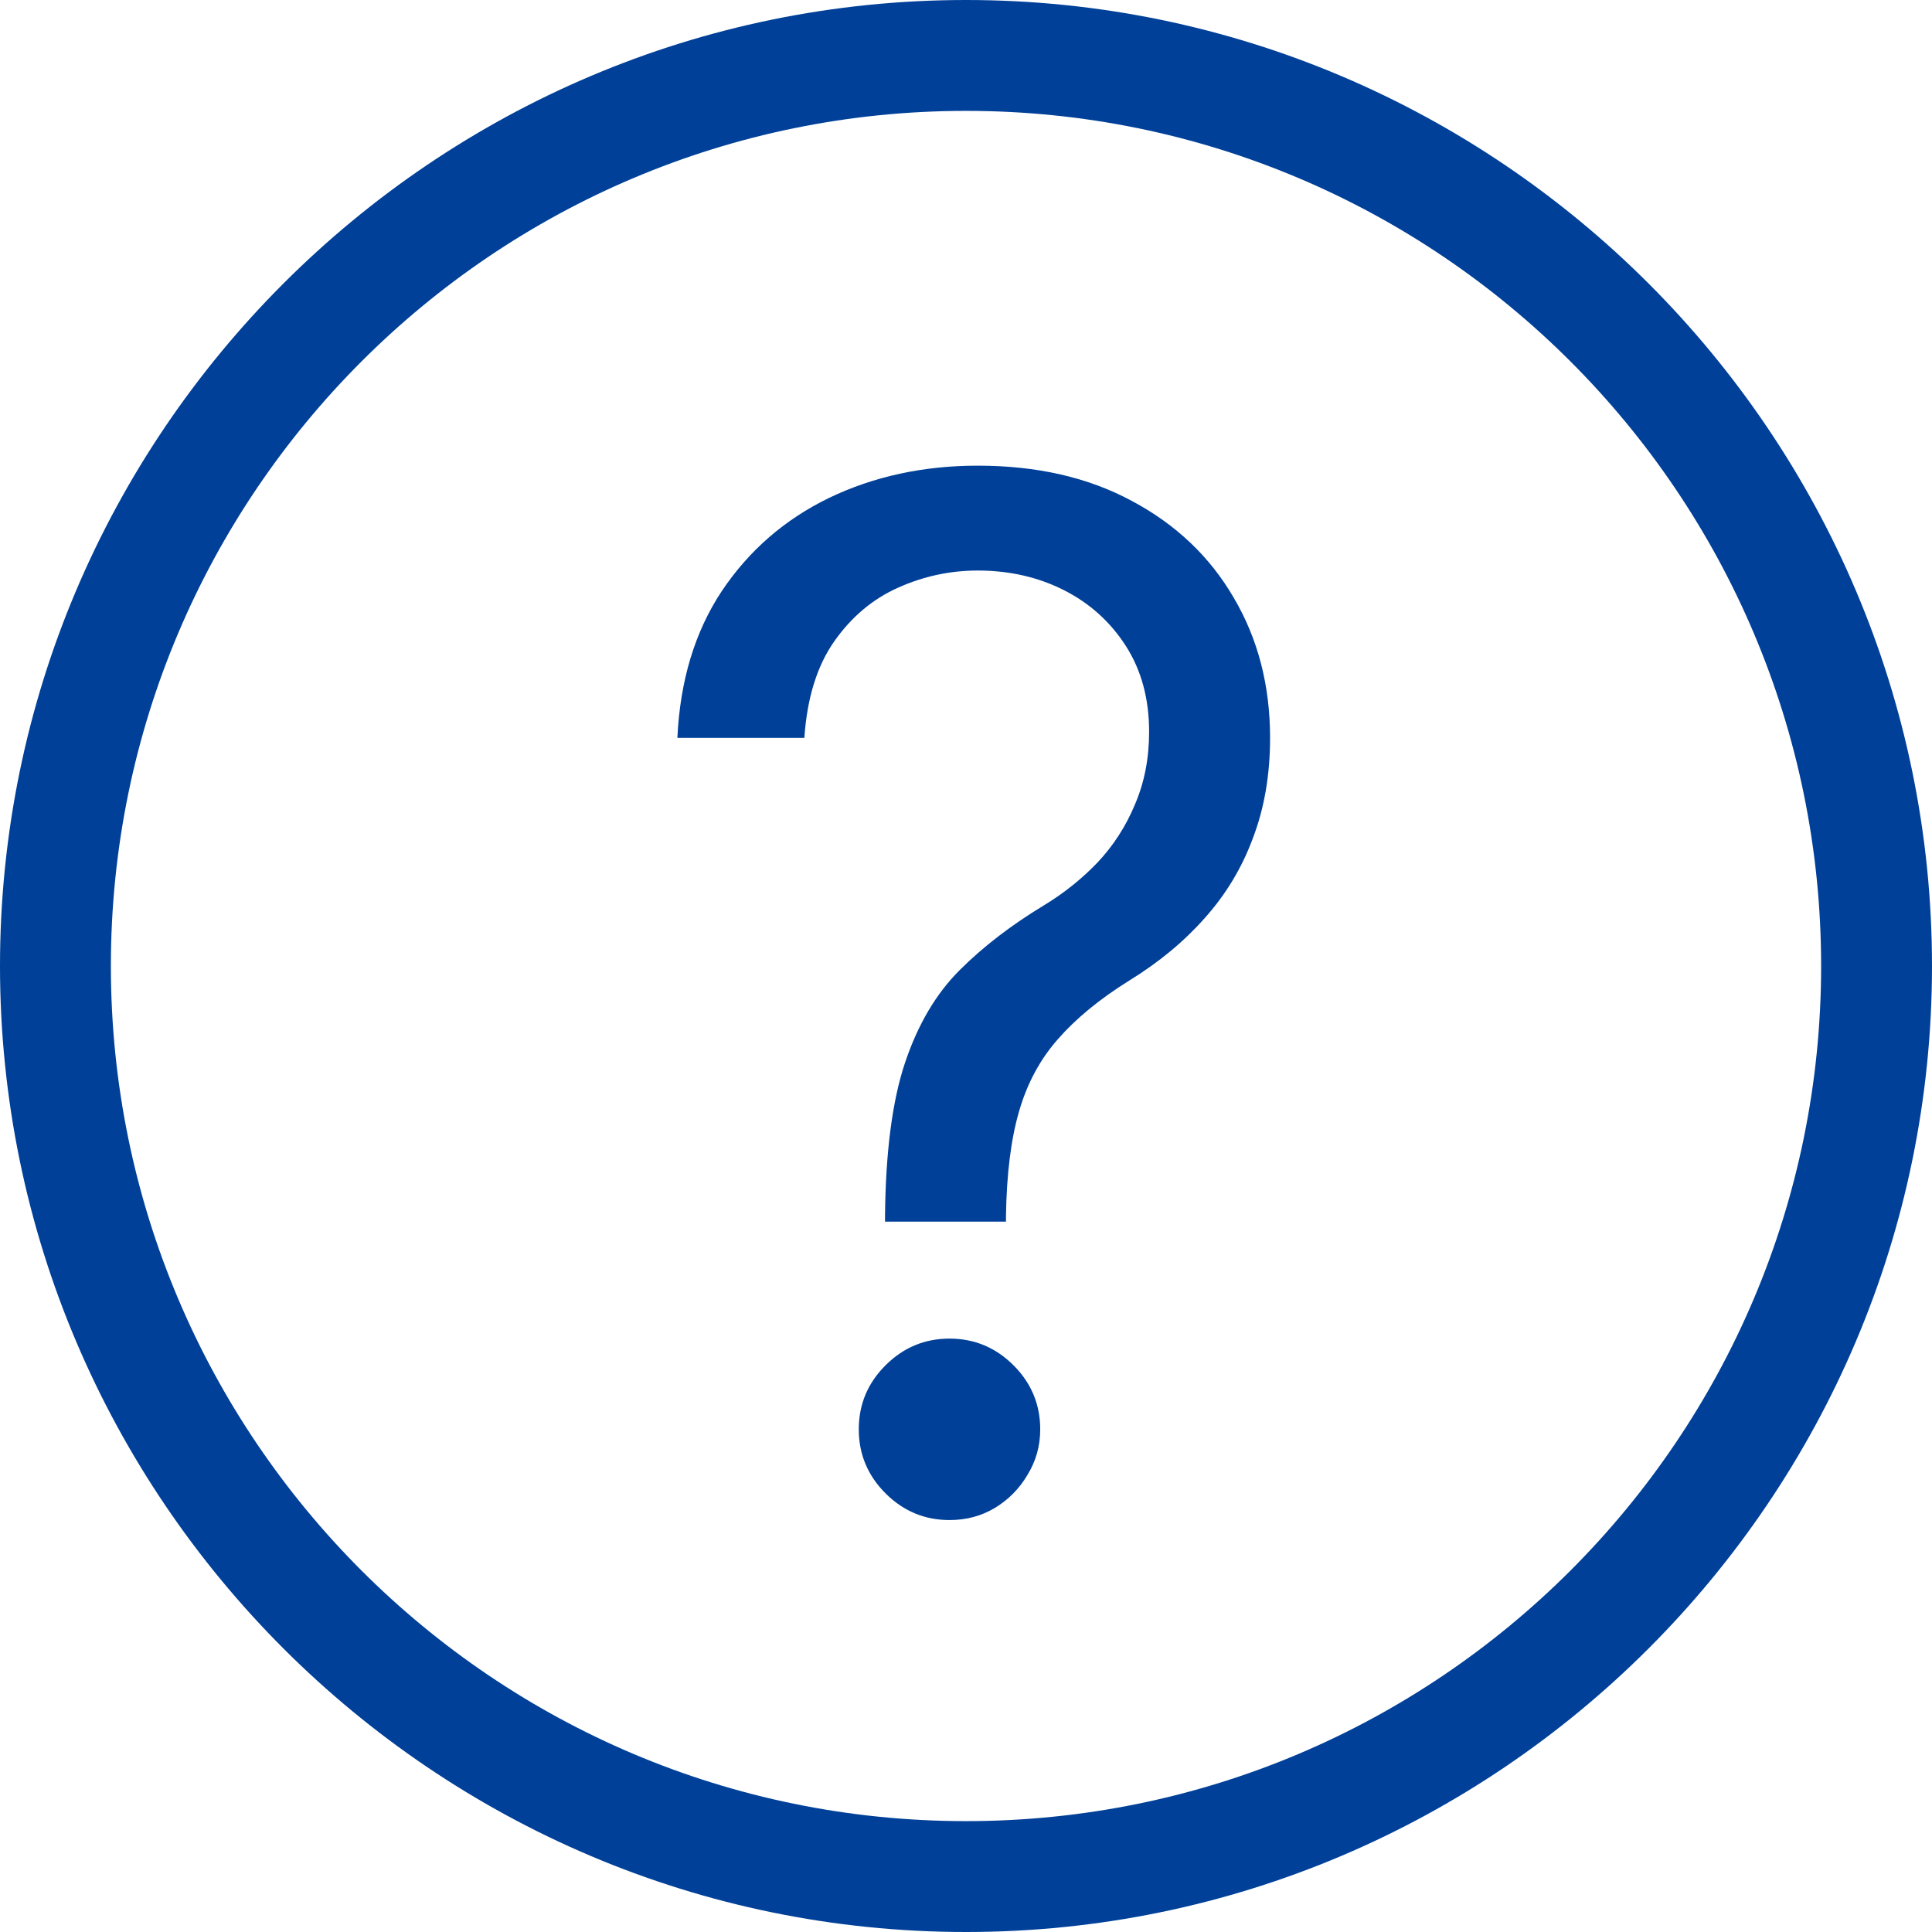
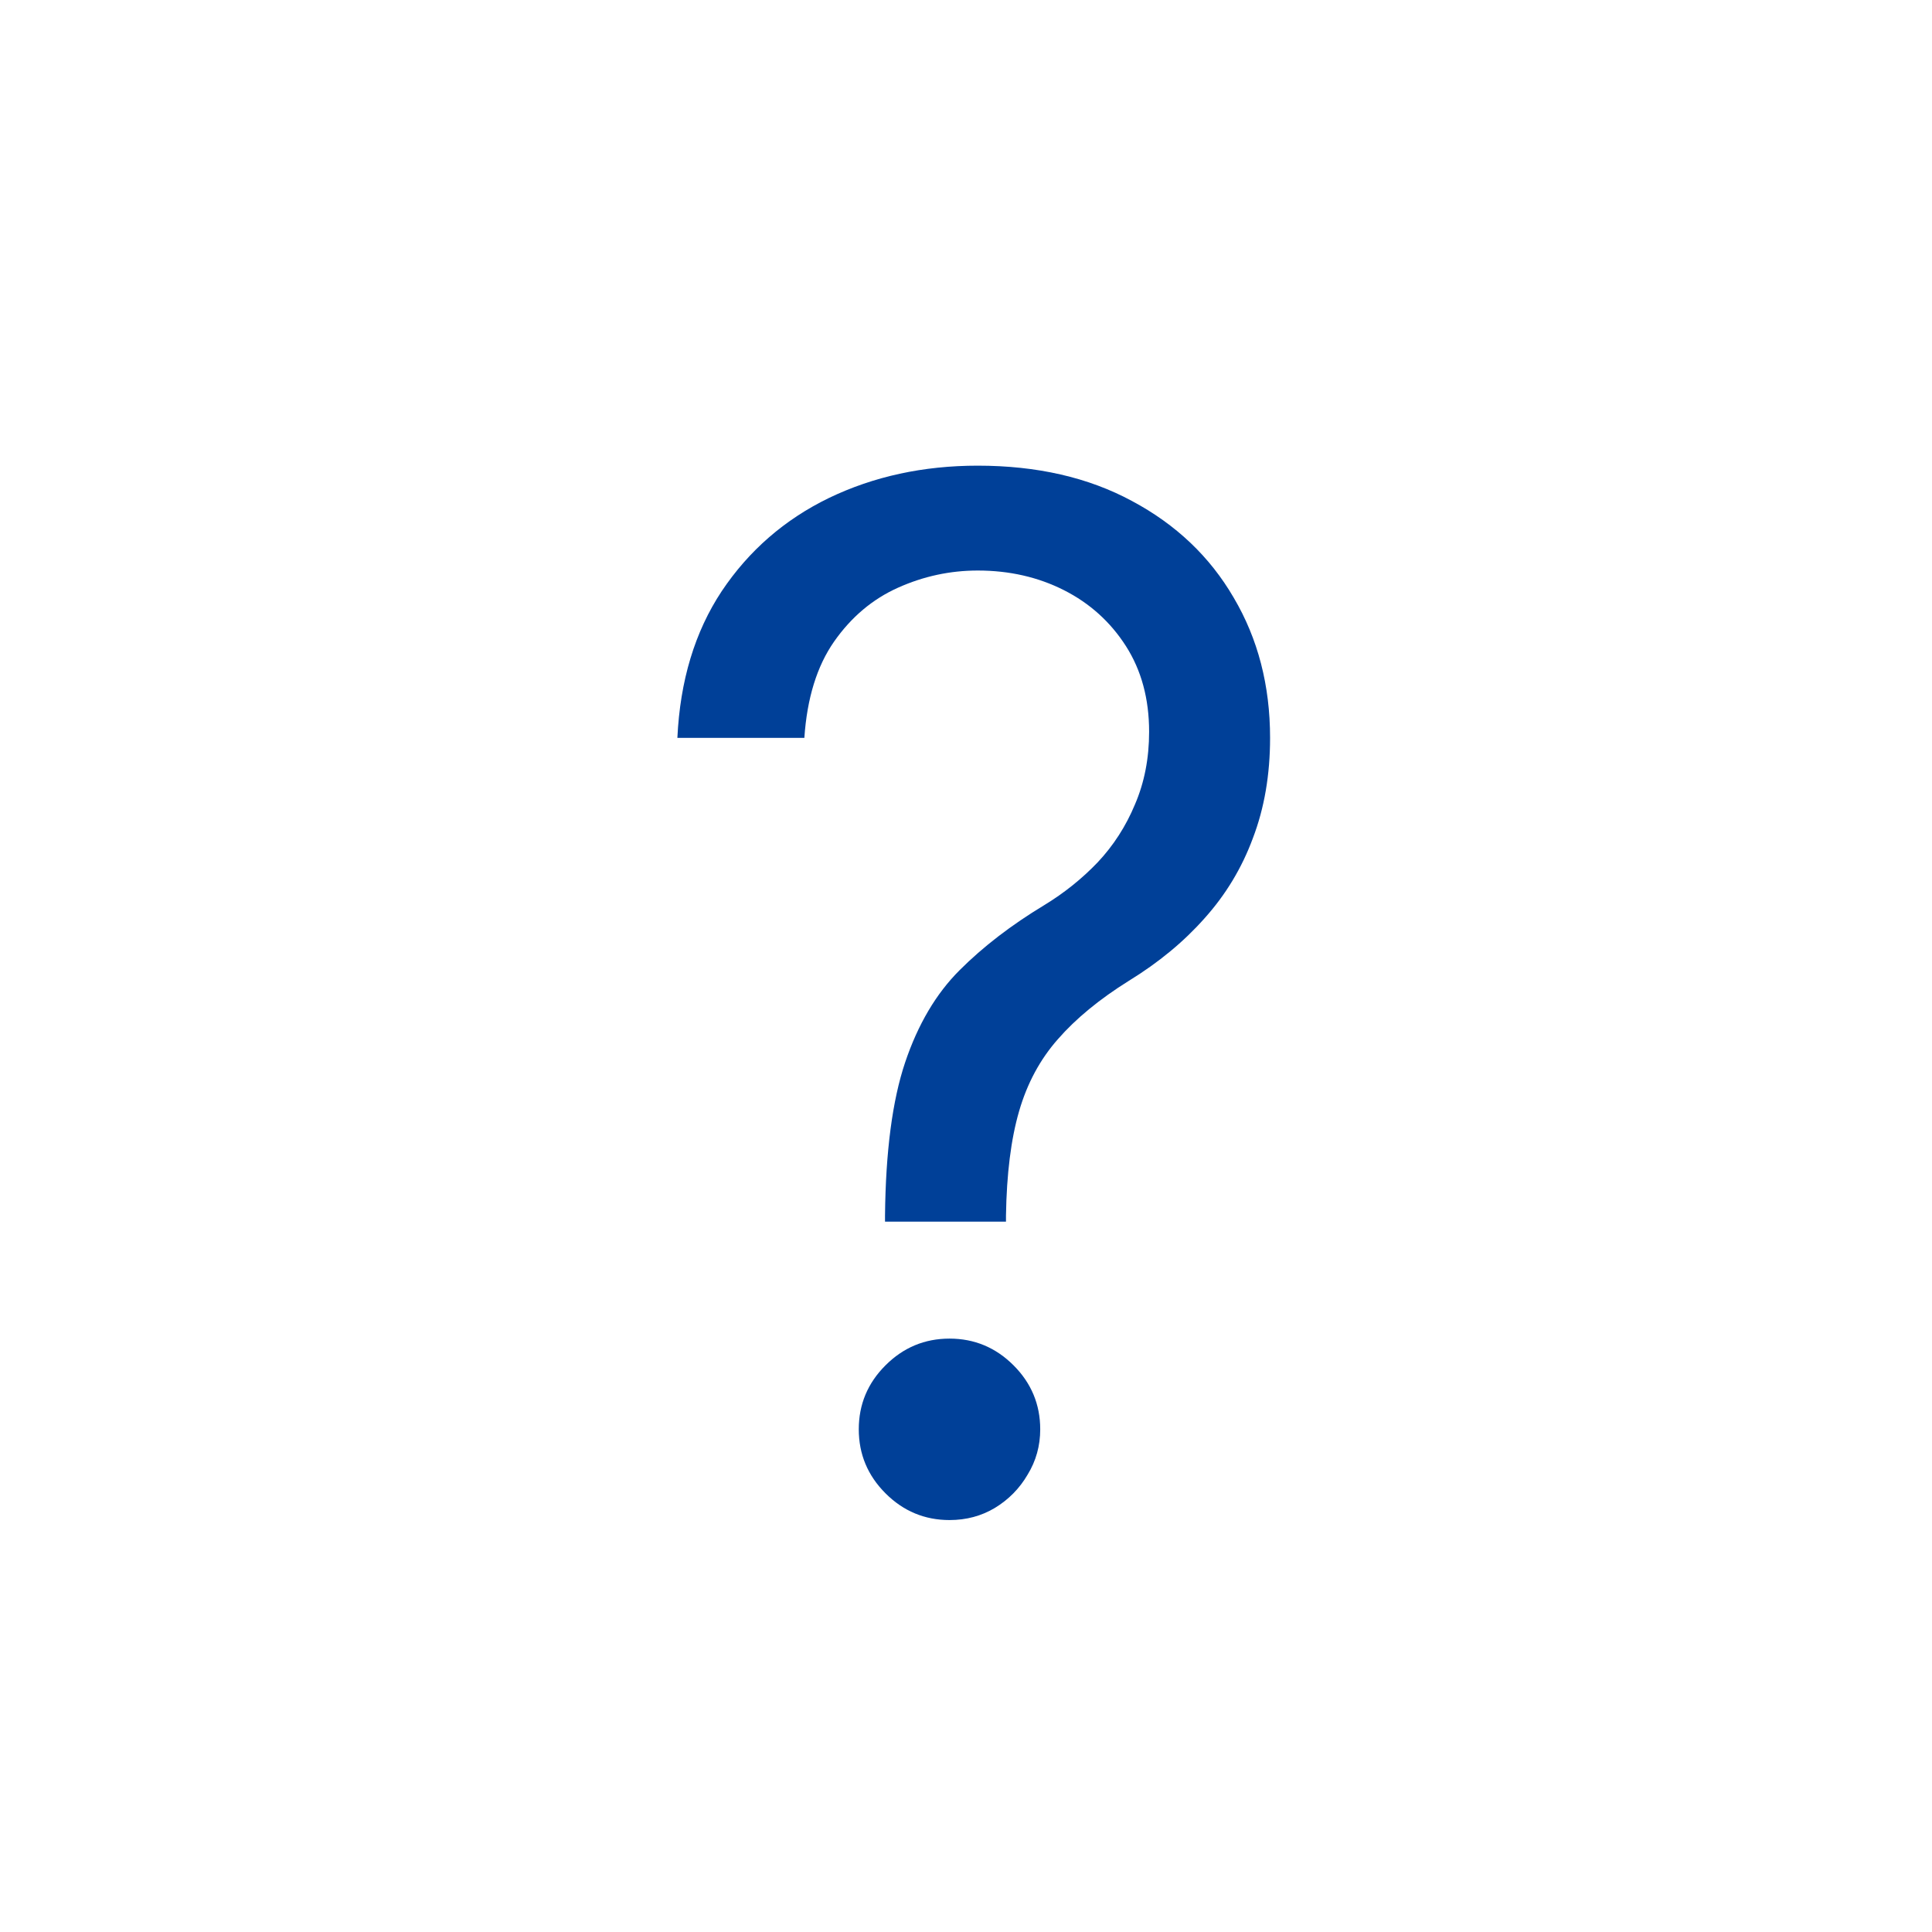
<svg xmlns="http://www.w3.org/2000/svg" width="36" height="36" viewBox="0 0 36 36" fill="none">
-   <path fill-rule="evenodd" clip-rule="evenodd" d="M18 36C8.085 36 0 27.915 0 18C0 8.085 8.085 0 18 0C27.915 0 36 8.085 36 18C36 27.915 27.915 36 18 36ZM18 2.066C9.207 2.066 2.066 9.207 2.066 18C2.066 26.793 9.207 33.934 18 33.934C26.793 33.934 33.934 26.793 33.934 18C33.934 9.207 26.793 2.066 18 2.066Z" fill="#004098" />
  <path d="M16.491 22.764V22.651C16.503 21.456 16.628 20.504 16.866 19.796C17.104 19.089 17.442 18.516 17.881 18.078C18.319 17.64 18.845 17.236 19.458 16.866C19.828 16.641 20.16 16.375 20.454 16.068C20.748 15.755 20.98 15.395 21.149 14.988C21.324 14.581 21.412 14.13 21.412 13.636C21.412 13.022 21.268 12.49 20.98 12.039C20.692 11.589 20.307 11.241 19.825 10.997C19.343 10.753 18.807 10.631 18.219 10.631C17.705 10.631 17.211 10.737 16.735 10.95C16.259 11.163 15.862 11.498 15.542 11.955C15.223 12.412 15.038 13.01 14.988 13.749H12.622C12.672 12.684 12.947 11.773 13.448 11.016C13.955 10.258 14.622 9.679 15.448 9.278C16.281 8.878 17.204 8.677 18.219 8.677C19.321 8.677 20.279 8.896 21.092 9.335C21.913 9.773 22.545 10.374 22.989 11.138C23.44 11.902 23.666 12.772 23.666 13.749C23.666 14.437 23.559 15.06 23.346 15.617C23.14 16.175 22.839 16.672 22.445 17.111C22.057 17.549 21.587 17.937 21.036 18.275C20.485 18.619 20.044 18.983 19.712 19.364C19.38 19.74 19.139 20.188 18.989 20.707C18.838 21.227 18.757 21.875 18.745 22.651V22.764H16.491ZM17.693 28.324C17.23 28.324 16.832 28.158 16.5 27.826C16.168 27.494 16.002 27.096 16.002 26.633C16.002 26.17 16.168 25.772 16.5 25.441C16.832 25.109 17.23 24.943 17.693 24.943C18.156 24.943 18.554 25.109 18.886 25.441C19.217 25.772 19.383 26.17 19.383 26.633C19.383 26.94 19.305 27.222 19.148 27.478C18.998 27.735 18.795 27.942 18.538 28.098C18.288 28.248 18.006 28.324 17.693 28.324Z" fill="#004098" />
</svg>